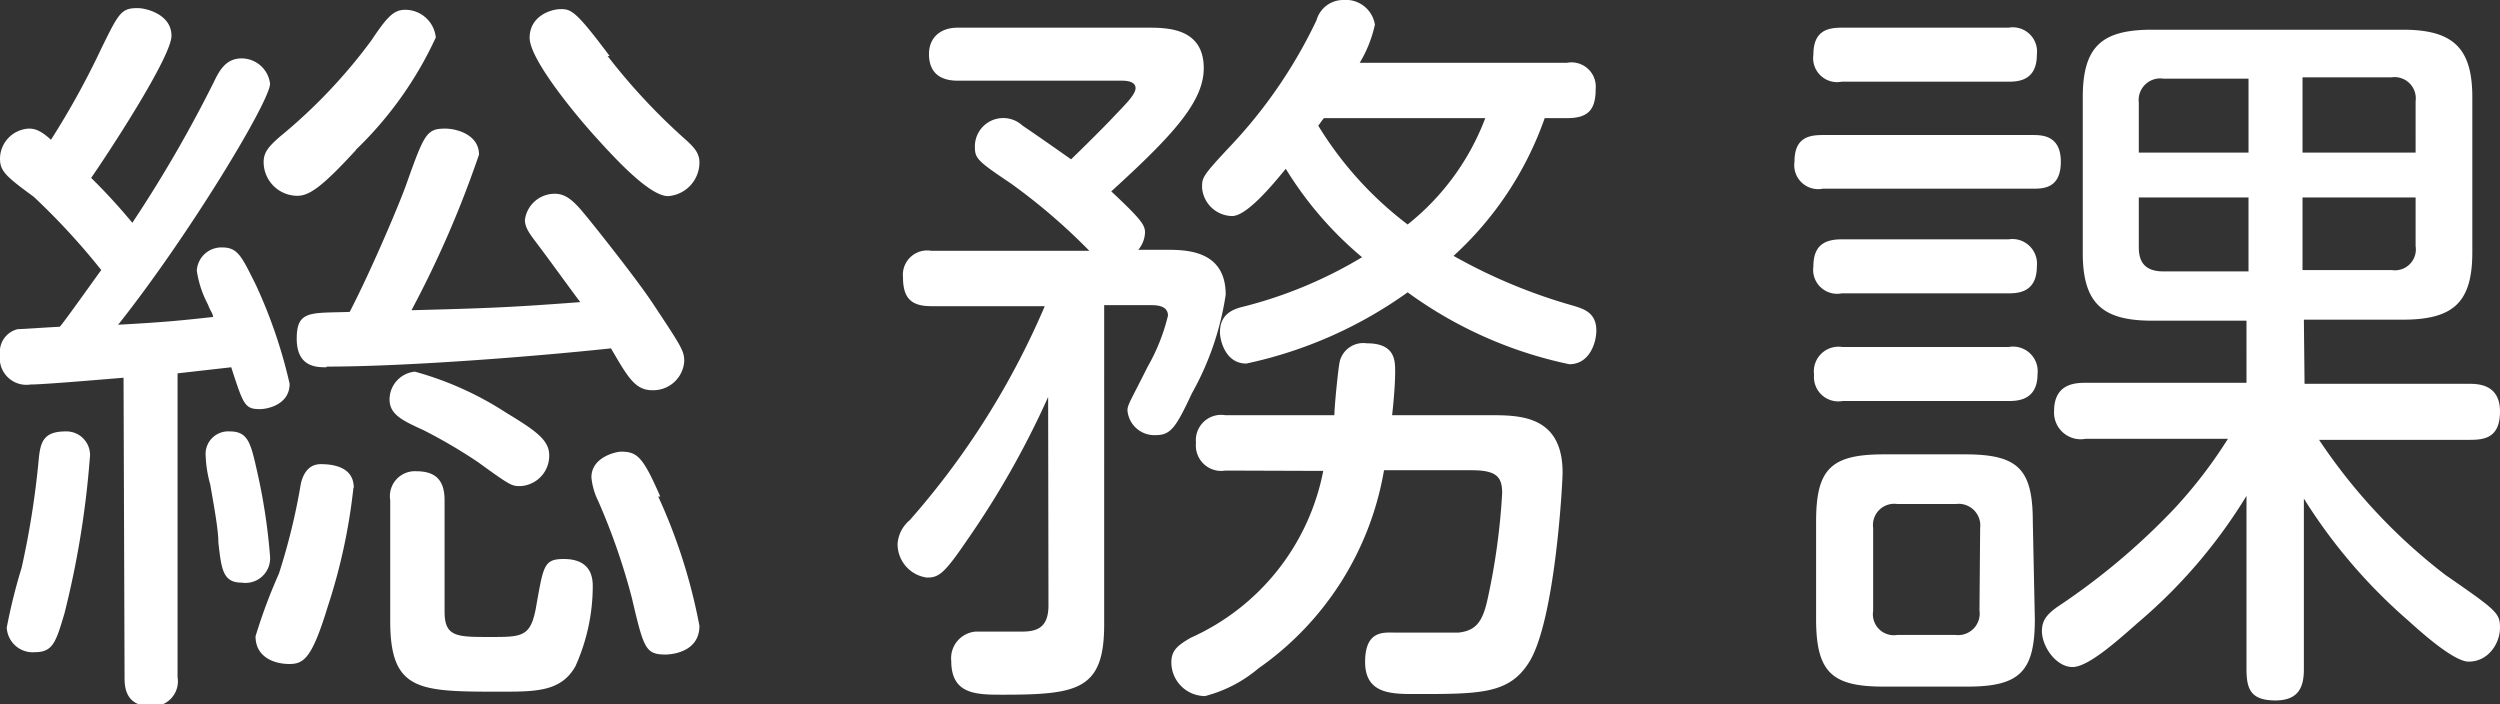
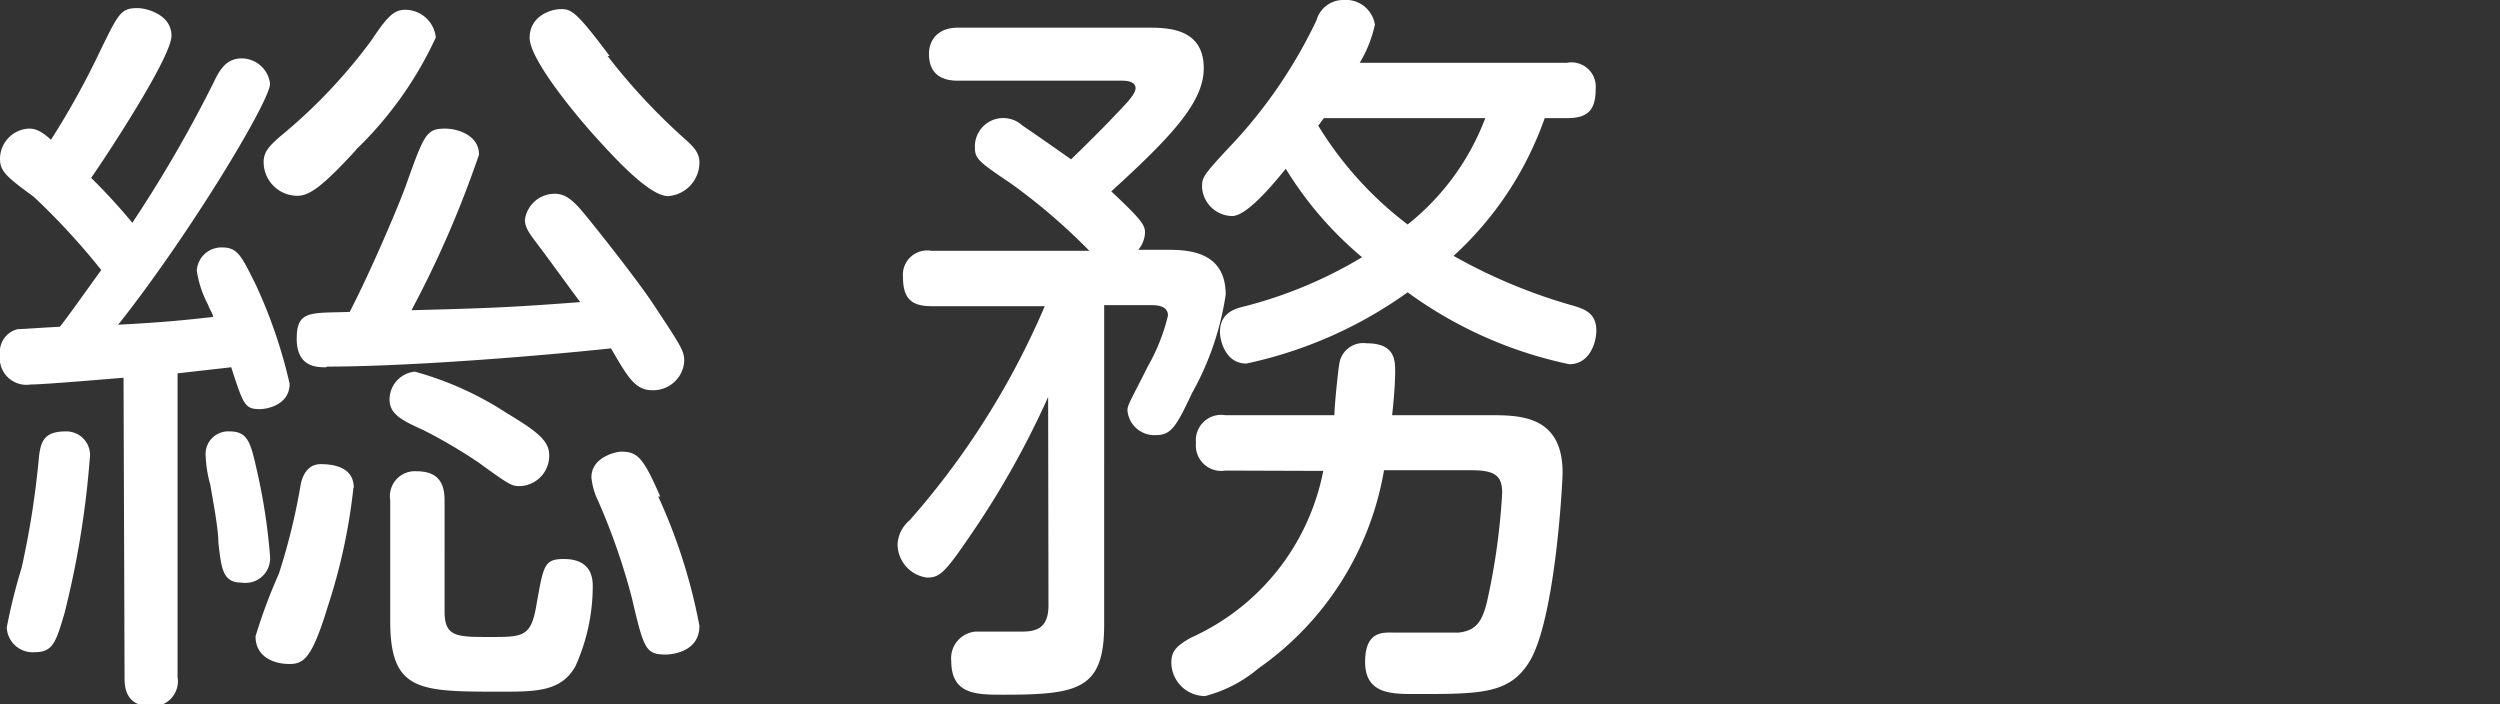
<svg xmlns="http://www.w3.org/2000/svg" width="74.06" height="20.87" viewBox="0 0 74.06 20.87">
  <rect x="0" y="0" width="74.06" height="20.87" fill="#333333" stroke="none" />
  <defs>
    <style>.cls-1{fill:#fff;}</style>
  </defs>
  <title>label_section_jimu06</title>
  <g id="レイヤー_2" data-name="レイヤー 2">
    <g id="差し替え_長体かかってない_" data-name="差し替え（長体かかってない）">
      <path class="cls-1" d="M3.66,11.19c-1.09.09-2.4.2-2.75.2A.79.79,0,0,1,0,10.5a.69.69,0,0,1,.53-.75c.14,0,.82-.05,1.24-.07C1.91,9.53,2.77,8.31,3,8a20.33,20.33,0,0,0-2-2.17C.18,5.23,0,5.07,0,4.7a.9.9,0,0,1,.84-.89c.13,0,.31,0,.67.33A24.12,24.12,0,0,0,3,1.44C3.52.38,3.59.24,4.08.24c.24,0,1,.18,1,.82S3.12,4.67,2.7,5.27A17.48,17.48,0,0,1,3.92,6.6,38.83,38.83,0,0,0,6.34,2.42c.17-.36.37-.69.82-.69A.85.85,0,0,1,8,2.48C8,3,5.58,7,3.5,9.62c1.29-.07,1.82-.12,2.81-.23,0-.11-.08-.17-.15-.37a3.11,3.11,0,0,1-.33-1,.73.73,0,0,1,.75-.69c.47,0,.58.27,1,1.11a14.67,14.67,0,0,1,1,2.93c0,.62-.66.75-.88.75-.45,0-.49-.13-.85-1.24l-1.59.18v9a.74.74,0,0,1-.8.86c-.77,0-.77-.62-.77-.86Zm-1,2.39a27.3,27.3,0,0,1-.75,4.59c-.25.84-.34,1.15-.87,1.15a.77.77,0,0,1-.84-.73,17,17,0,0,1,.44-1.77,25.58,25.58,0,0,0,.51-3.24c.05-.51.16-.8.8-.8A.7.7,0,0,1,2.66,13.58Zm3.81,2.5c0-.42-.16-1.24-.24-1.72a3.68,3.68,0,0,1-.14-.93.67.67,0,0,1,.71-.65c.53,0,.62.31.8,1.11A17.59,17.59,0,0,1,8,16.48a.73.73,0,0,1-.84.78C6.6,17.26,6.56,16.86,6.47,16.08Zm4-1.63A17.19,17.19,0,0,1,9.7,18C9.24,19.5,9,19.67,8.57,19.67s-1-.19-1-.82A15.83,15.83,0,0,1,8.26,17a18.52,18.52,0,0,0,.65-2.66c.06-.28.22-.59.59-.59S10.48,13.83,10.48,14.45Zm.07-10c-1,1.09-1.38,1.35-1.73,1.35a1,1,0,0,1-1-1c0-.29.15-.46.48-.75A15.84,15.84,0,0,0,11,1.2c.46-.69.66-.91,1-.91a.91.91,0,0,1,.91.82A11,11,0,0,1,10.55,4.43Zm-.87,6.43c-.29,0-.88,0-.88-.85s.42-.75,1.57-.79c.71-1.38,1.53-3.35,1.68-3.79.53-1.49.6-1.64,1.15-1.64.34,0,1,.18,1,.77a30.91,30.91,0,0,1-2,4.61c2.35-.06,3-.09,5-.24-.29-.38-.84-1.15-1.24-1.68-.24-.32-.4-.51-.4-.76a.89.89,0,0,1,.89-.77c.29,0,.51.17.8.51s1.61,2,2.1,2.74c.84,1.27.93,1.4.93,1.71a.92.92,0,0,1-.95.86c-.51,0-.73-.4-1.22-1.24C15.75,10.57,12,10.86,9.68,10.86Zm3.5,7.24c0,.75.36.75,1.35.75s1.22,0,1.38-1c.2-1.11.22-1.31.8-1.31.86,0,.86.62.86.83a5.8,5.8,0,0,1-.51,2.34c-.42.76-1.17.76-2.22.76-2.41,0-3.27,0-3.27-2.09V14.82a.74.74,0,0,1,.77-.86c.6,0,.84.29.84.86ZM15,12.23c.91.55,1.27.82,1.27,1.26a.9.9,0,0,1-.85.91c-.26,0-.28,0-1.26-.71a15.27,15.27,0,0,0-1.62-.95c-.64-.29-1-.47-1-.91a.83.83,0,0,1,.75-.82A9.66,9.66,0,0,1,15,12.23Zm3-10.57A18.13,18.13,0,0,0,20.27,4.1c.27.24.45.42.45.71a1,1,0,0,1-.93,1c-.56,0-1.62-1.17-2.18-1.79s-1.92-2.26-1.92-2.9.62-.85.93-.85S17.08.35,18.06,1.66Zm1.5,13.05a16.49,16.49,0,0,1,1.22,3.83c0,.82-.91.85-1,.85-.6,0-.65-.18-1-1.67a19.16,19.16,0,0,0-1-2.88,2,2,0,0,1-.2-.7c0-.6.73-.76.88-.76C18.88,13.38,19.05,13.54,19.56,14.71Z" />
      <path class="cls-1" d="M31.05,11.76A26.09,26.09,0,0,1,28.65,16c-.68,1-.84,1.11-1.19,1.11a1,1,0,0,1-.87-1,1,1,0,0,1,.36-.7,23.59,23.59,0,0,0,4-6.34H27.59c-.58,0-.84-.22-.84-.86a.72.72,0,0,1,.84-.78h4.68a17.77,17.77,0,0,0-2.33-2c-1-.67-1.06-.74-1.06-1.09a.84.84,0,0,1,1.41-.62c.4.27,1,.69,1.44,1,.34-.33.91-.89,1.24-1.24s.67-.67.67-.87-.27-.22-.4-.22H28.37c-.62,0-.85-.33-.85-.79s.31-.78.85-.78H34c.56,0,1.66,0,1.66,1.2,0,1-.93,2-2.74,3.65.9.84,1,1,1,1.22a.84.84,0,0,1-.2.51h.82c.58,0,1.77,0,1.77,1.33a8.55,8.55,0,0,1-1,2.92c-.47,1-.62,1.24-1.07,1.24a.8.8,0,0,1-.84-.73c0-.17.09-.28.6-1.3a5.76,5.76,0,0,0,.6-1.51c0-.27-.27-.31-.49-.31h-1.4V18.5c0,1.93-.77,2.08-3,2.08-.78,0-1.53,0-1.53-1a.79.79,0,0,1,.73-.87l1.37,0c.47,0,.78-.14.78-.78Zm5.25,2.18a.75.75,0,0,1-.87-.82.75.75,0,0,1,.87-.82h3.23c0-.25.11-1.38.16-1.6a.72.72,0,0,1,.8-.53c.84,0,.84.51.84.84,0,.07,0,.49-.09,1.29h2.9c.87,0,2.15,0,2.15,1.7,0,.31-.22,4.41-1,5.63-.59.93-1.44.93-3.36.93-.71,0-1.49,0-1.49-.95s.56-.87.89-.87,1.62,0,1.88,0c.51-.06.71-.31.86-1a19.73,19.73,0,0,0,.43-3.13c0-.48-.16-.68-.91-.68H41a9,9,0,0,1-3.72,5.87,4,4,0,0,1-1.58.82,1,1,0,0,1-1-1c0-.36.2-.51.58-.73a6.84,6.84,0,0,0,3.92-4.94ZM46.42,1.86a.72.72,0,0,1,.85.78c0,.62-.23.86-.85.86h-.66a10,10,0,0,1-2.7,4.08,16.1,16.1,0,0,0,3.56,1.48c.29.09.67.2.67.73,0,.36-.2,1-.8,1A12.45,12.45,0,0,1,41.7,8.66a12.76,12.76,0,0,1-4.78,2.11c-.62,0-.78-.69-.78-.93,0-.56.42-.69.71-.76a13,13,0,0,0,3.5-1.46A10.67,10.67,0,0,1,38.09,5c-.44.54-1.17,1.4-1.59,1.4a.91.91,0,0,1-.89-.84c0-.31,0-.34.93-1.33A14.43,14.43,0,0,0,39,.6a.82.82,0,0,1,.79-.6.87.87,0,0,1,.94.73,3.7,3.7,0,0,1-.45,1.13ZM39.22,3.5c-.11.13-.11.16-.17.22A10.61,10.61,0,0,0,41.7,6.65,7.33,7.33,0,0,0,44,3.5Z" />
-       <path class="cls-1" d="M60.21,4c.27,0,.84,0,.84.79s-.51.8-.84.8H54a.71.71,0,0,1-.84-.8c0-.71.42-.79.84-.79ZM59.5.82a.72.72,0,0,1,.84.8c0,.77-.55.8-.84.8H54.56a.71.71,0,0,1-.84-.8c0-.71.42-.8.84-.8Zm0,6.27a.73.73,0,0,1,.84.8c0,.77-.55.8-.84.8H54.56a.71.71,0,0,1-.84-.8c0-.62.33-.8.84-.8Zm0,3.19a.73.73,0,0,1,.86.8c0,.8-.62.8-.88.8h-4.9a.72.72,0,0,1-.84-.78.73.73,0,0,1,.84-.82Zm.78,8.06c0,1.56-.45,2-2,2H55.8c-1.53,0-2-.42-2-2V15.46c0-1.55.42-2,2-2h2.42c1.57,0,2,.44,2,2Zm-1.62-2.7a.64.64,0,0,0-.71-.71H56.2a.63.63,0,0,0-.71.71V18.1a.62.62,0,0,0,.71.71h1.73a.64.64,0,0,0,.71-.73Zm9.61-4.27h4.86c.26,0,.93,0,.93.82s-.51.84-.93.84H68.7a16.71,16.71,0,0,0,3.74,4c1.53,1.06,1.62,1.13,1.62,1.57s-.33,1-.93,1c-.42,0-1.33-.8-1.77-1.2a16,16,0,0,1-3.11-3.63v5.05c0,.47-.11.93-.84.93s-.86-.33-.86-.93V14.69a15.47,15.47,0,0,1-3.15,3.7c-.51.44-1.5,1.37-2,1.37s-.91-.62-.91-1.06c0-.29.11-.47.44-.71a20.08,20.08,0,0,0,3.48-2.92A13.87,13.87,0,0,0,66,13H61.78a.79.79,0,0,1-.93-.82c0-.8.6-.84.93-.84h4.77V9.5H63.76c-1.44,0-2.06-.48-2.06-2V2.88c0-1.53.59-2,2.06-2h7.42c1.48,0,2.06.53,2.06,2V7.47c0,1.48-.55,2-2.06,2H68.25ZM66.61,4.52V2.33H64.09a.64.64,0,0,0-.73.71V4.52Zm0,1.33H63.36V7.33c0,.45.2.71.73.71h2.52Zm1.6-1.33h3.35V3a.63.63,0,0,0-.71-.71H68.21Zm0,1.33V8h2.64a.62.62,0,0,0,.71-.71V5.85Z" />
    </g>
  </g>
</svg>